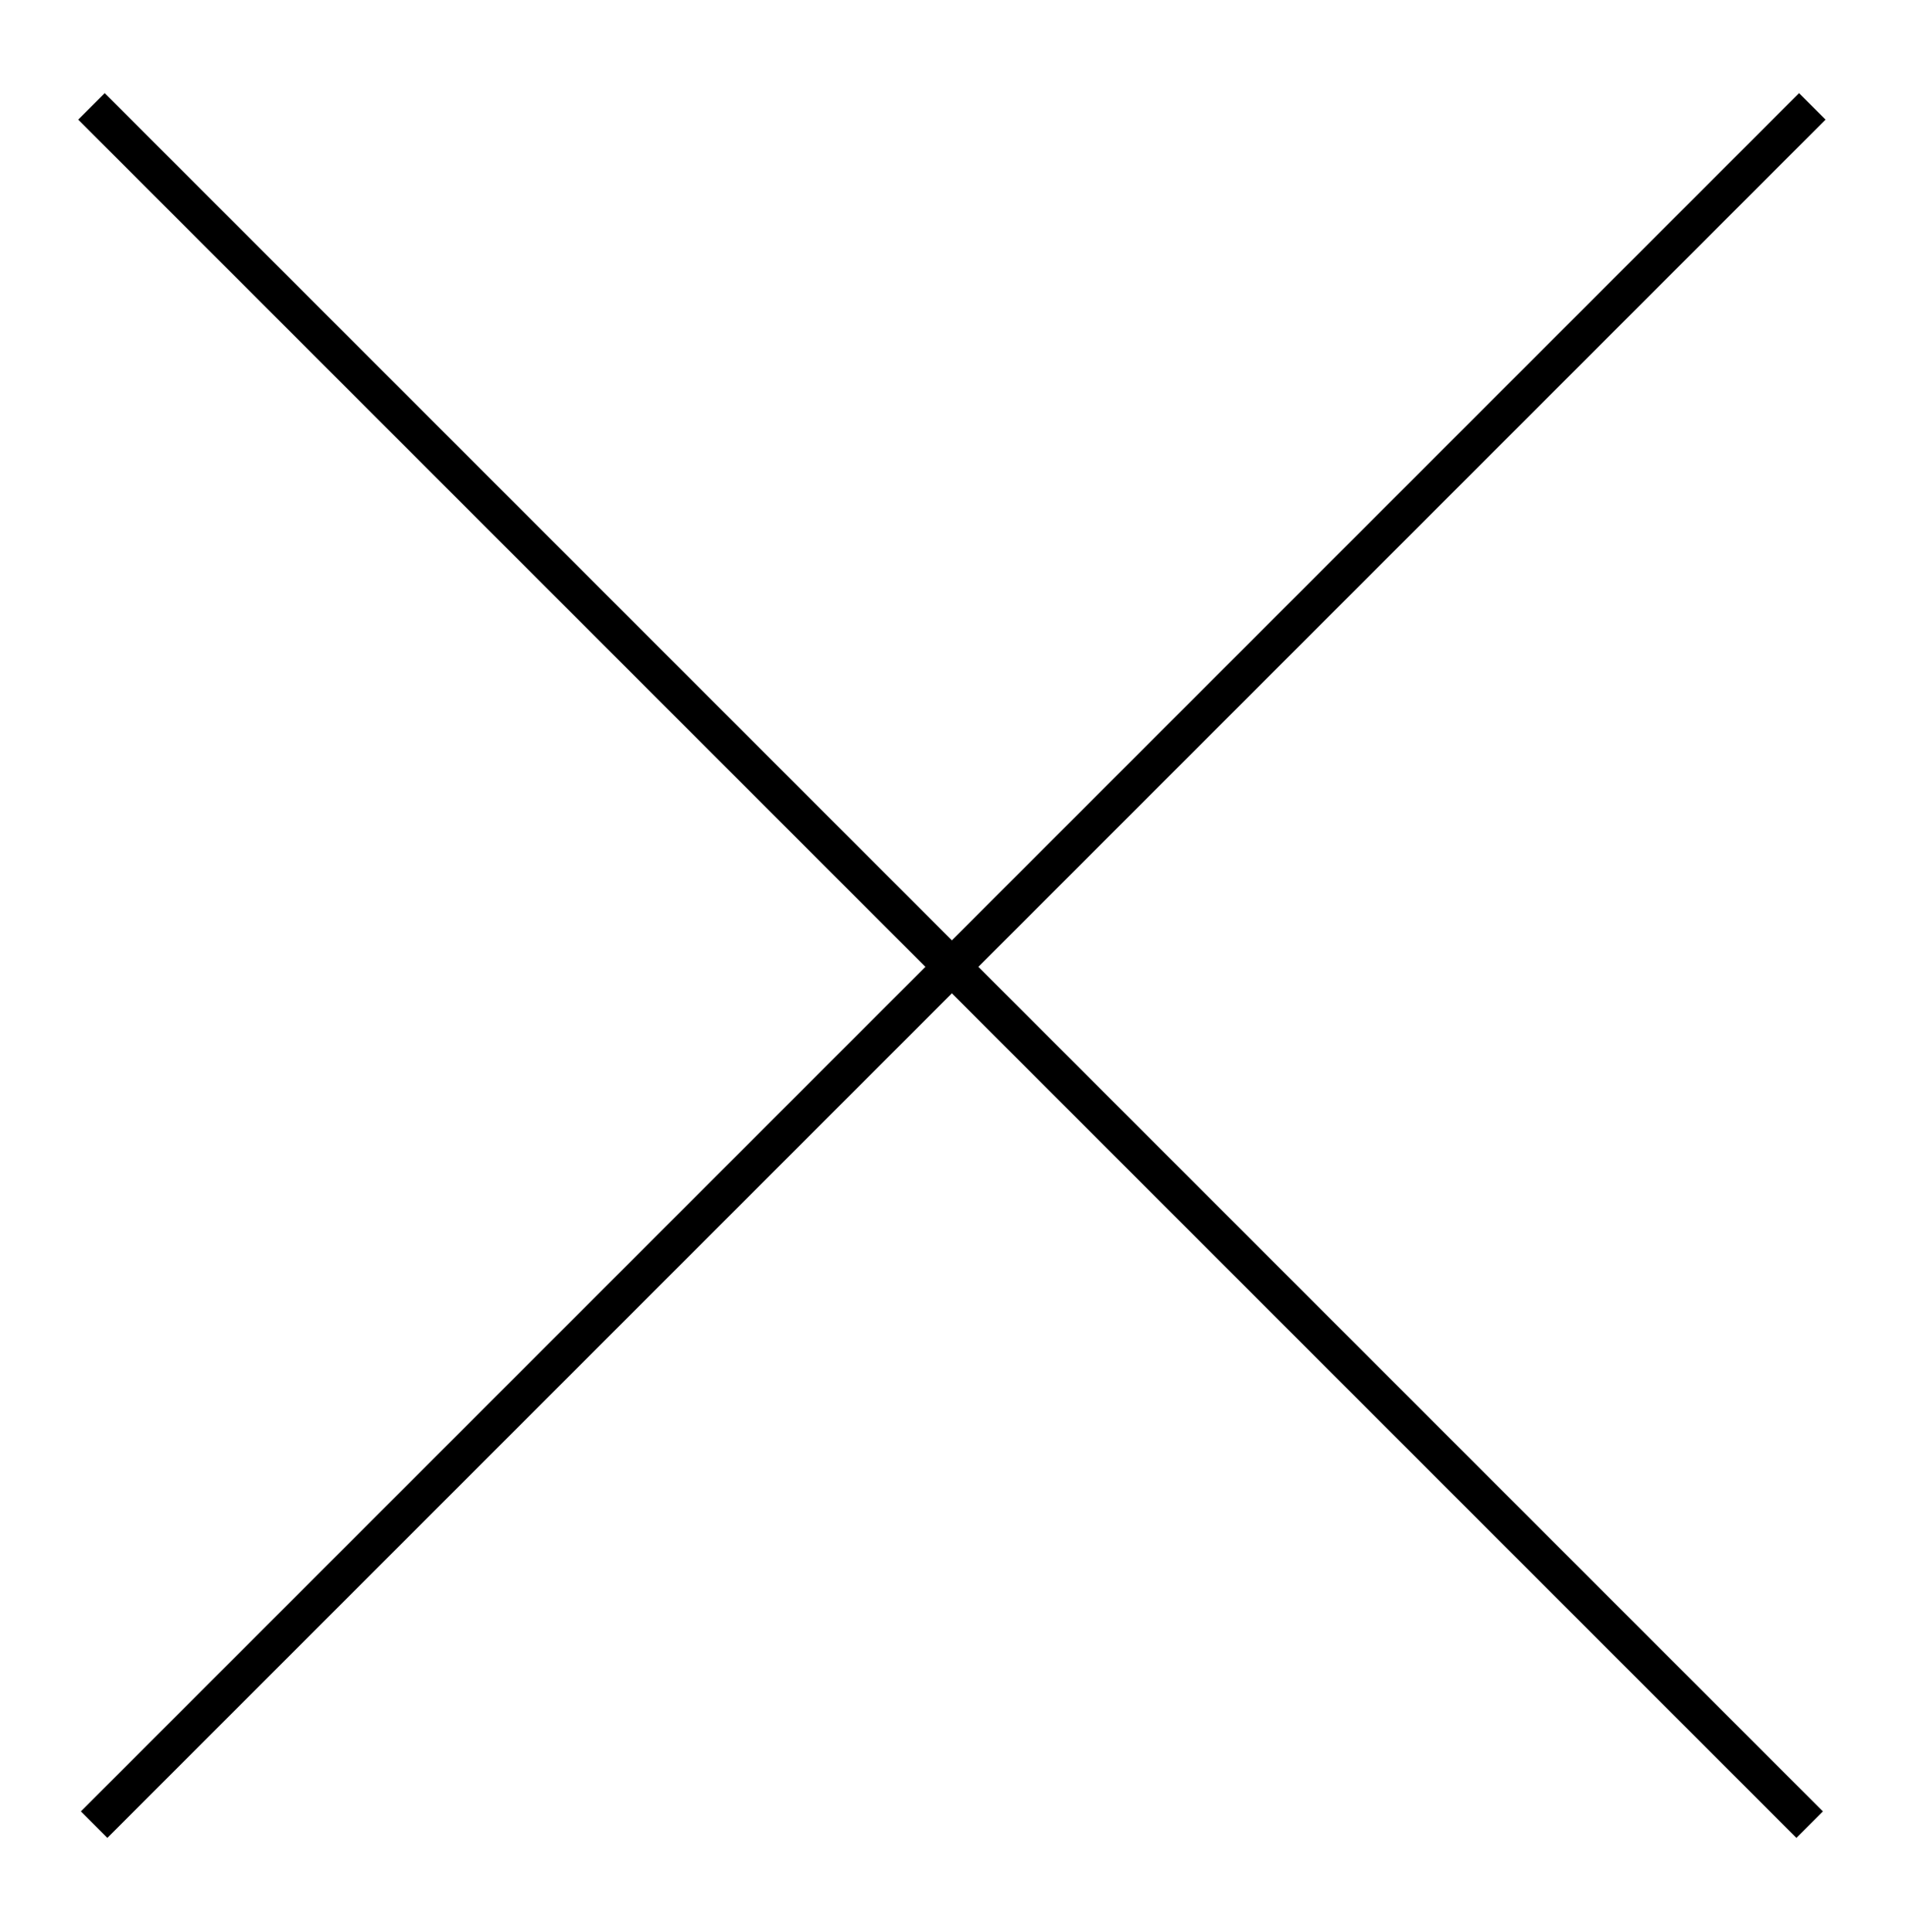
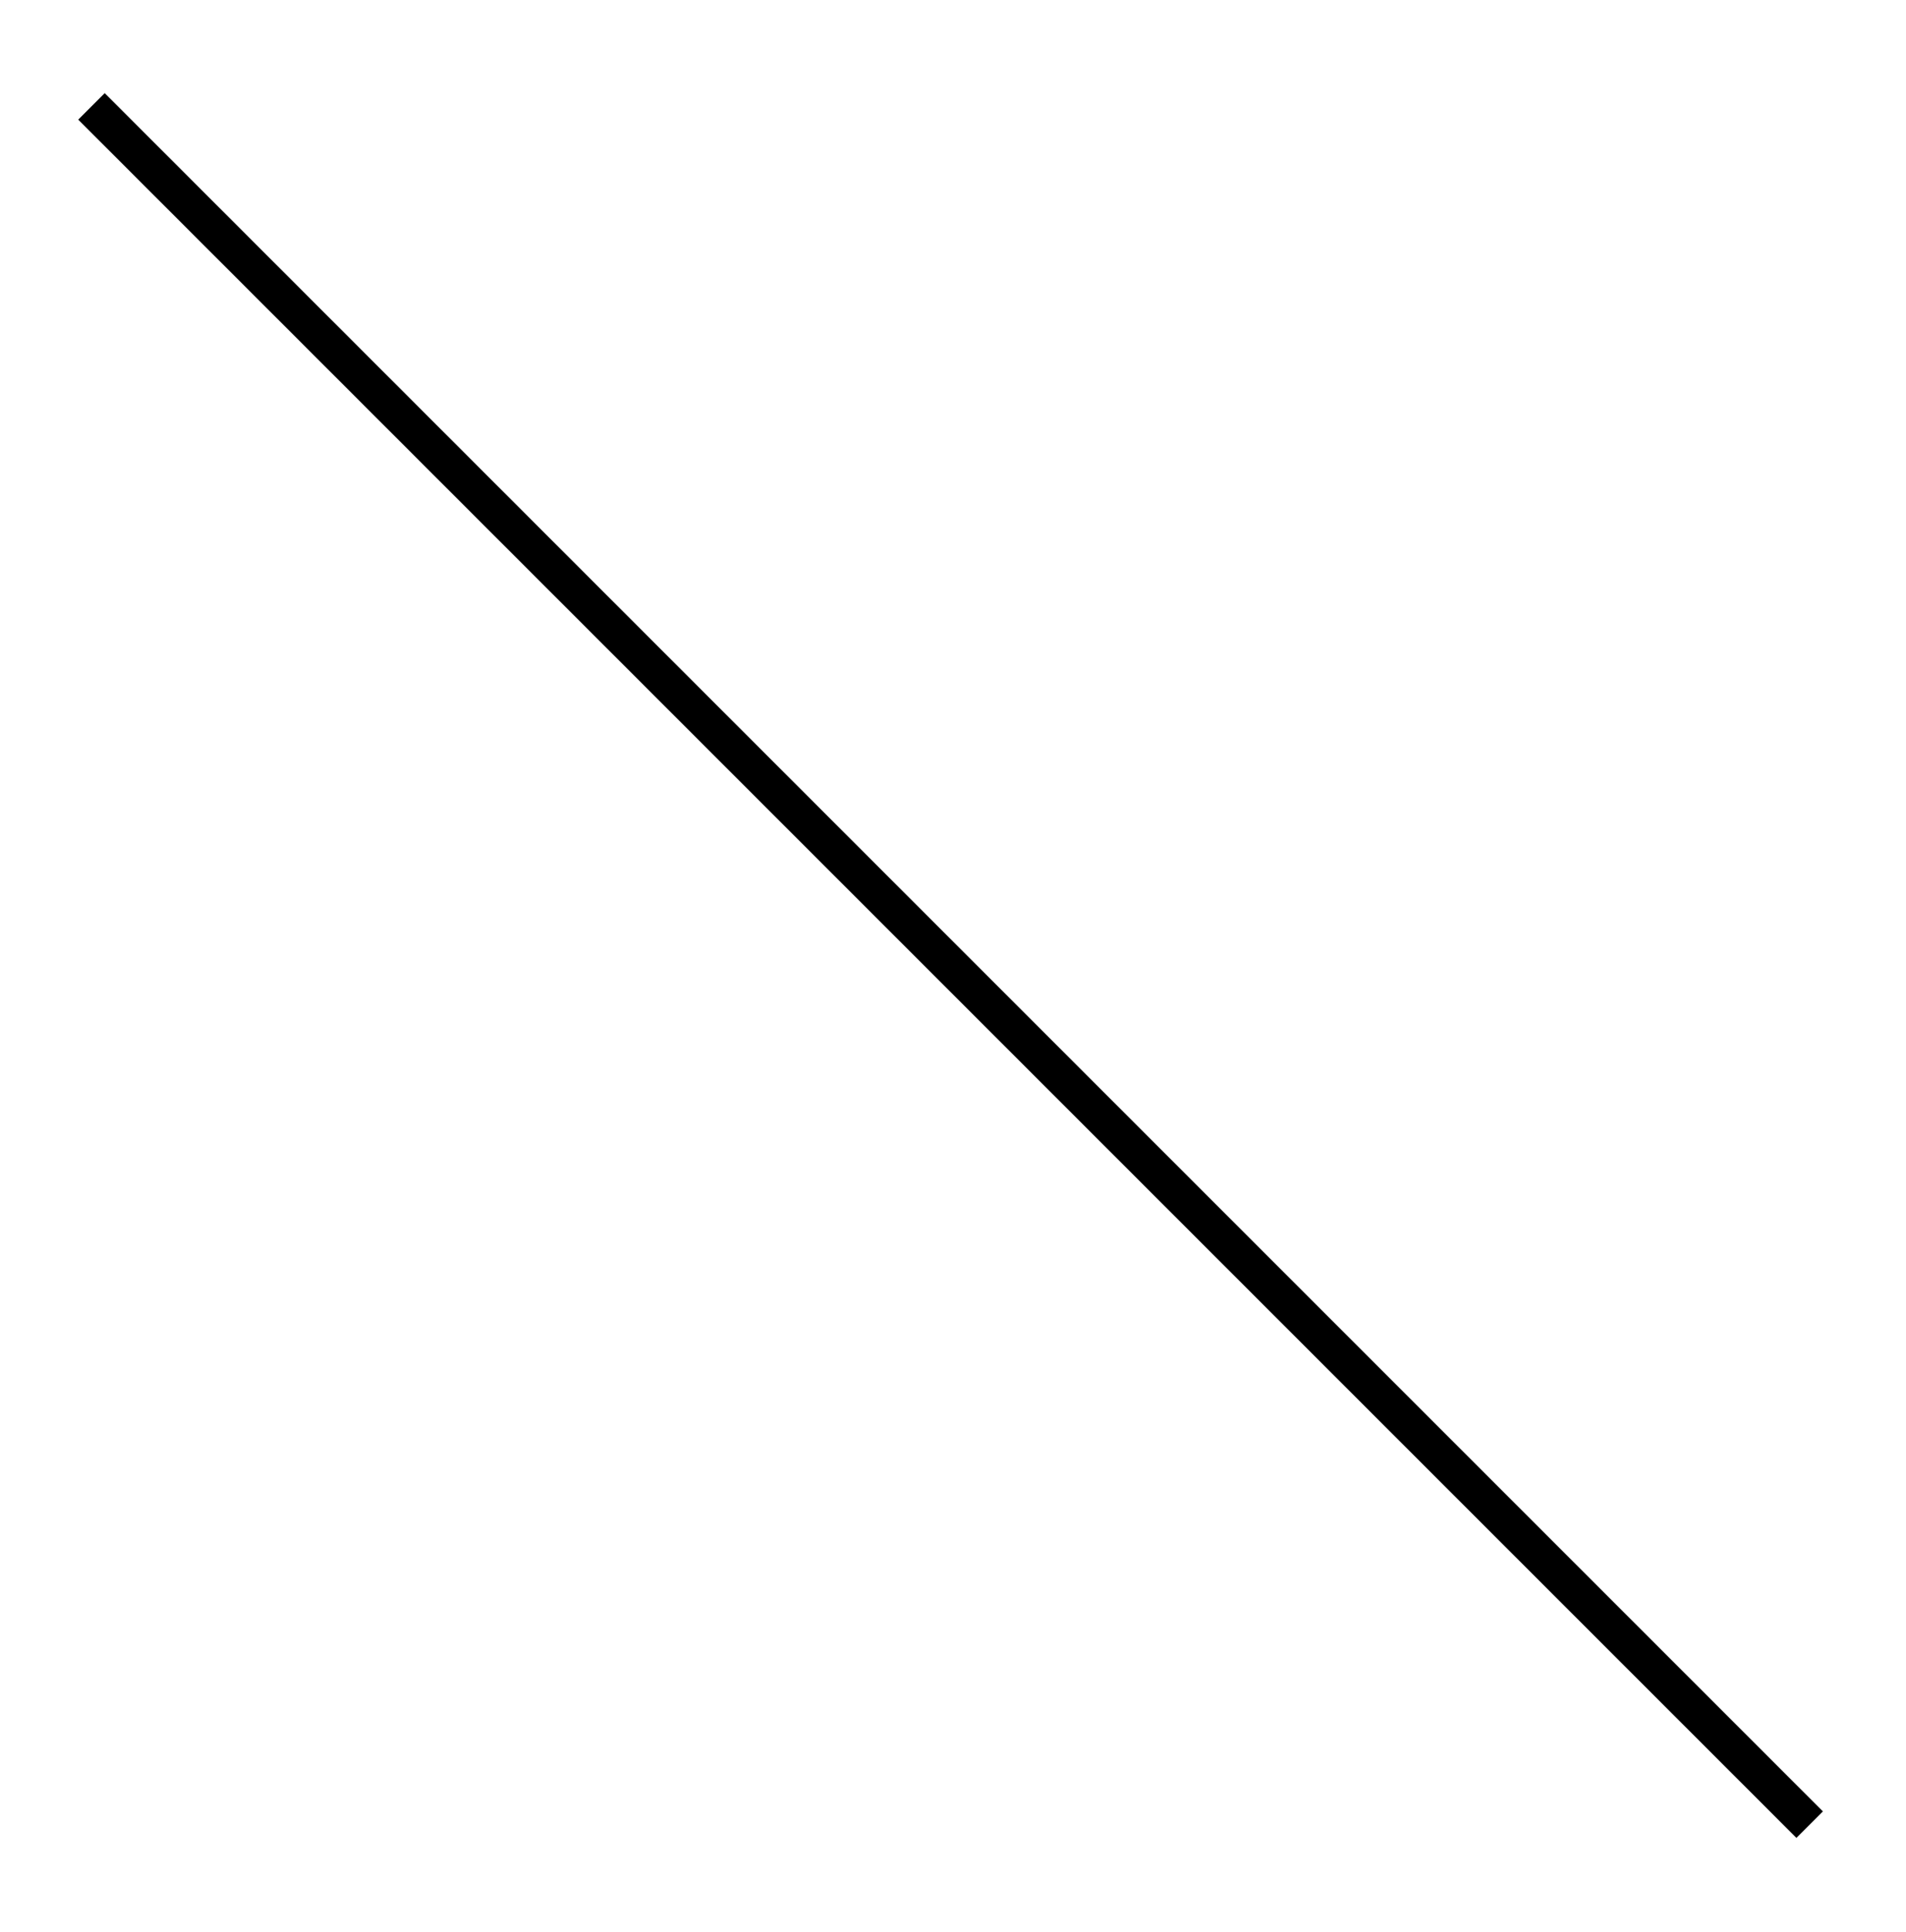
<svg xmlns="http://www.w3.org/2000/svg" version="1.1" id="Layer_1" x="0px" y="0px" viewBox="0 0 50.9 51.6" style="enable-background:new 0 0 50.9 51.6;" xml:space="preserve">
  <rect x="24.9" y="-6.7" transform="matrix(0.707 -0.707 0.707 0.707 -10.778 25.536)" width="1" height="64.9" />
-   <rect x="-7" y="25.3" transform="matrix(0.707 -0.707 0.707 0.707 -10.778 25.536)" width="64.9" height="1" />
</svg>